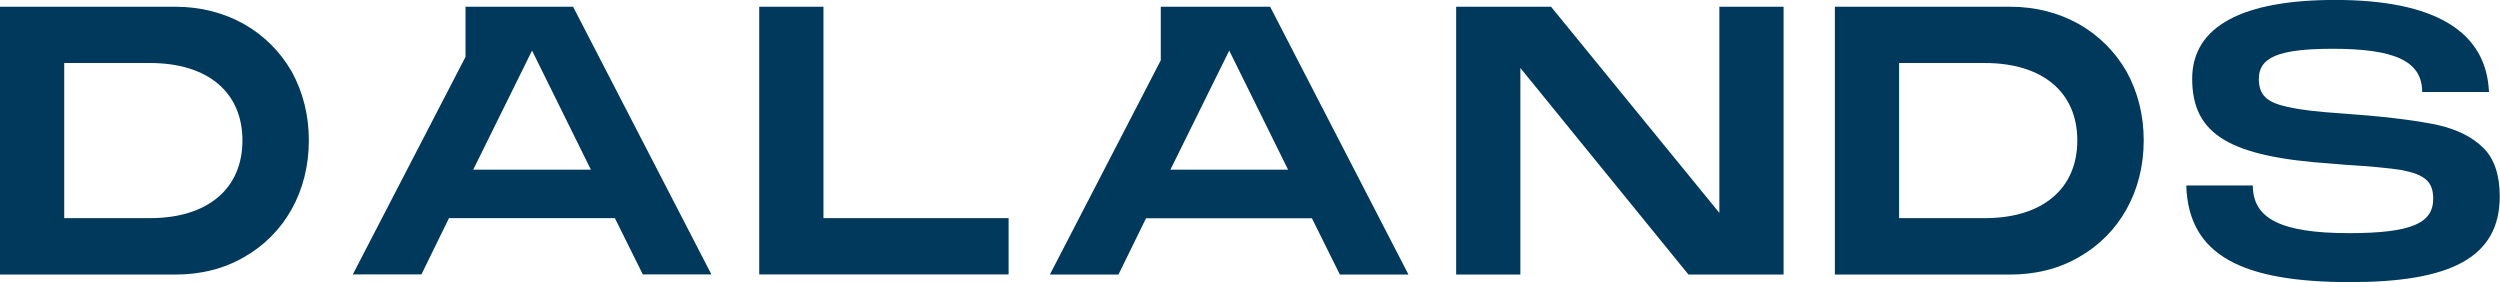
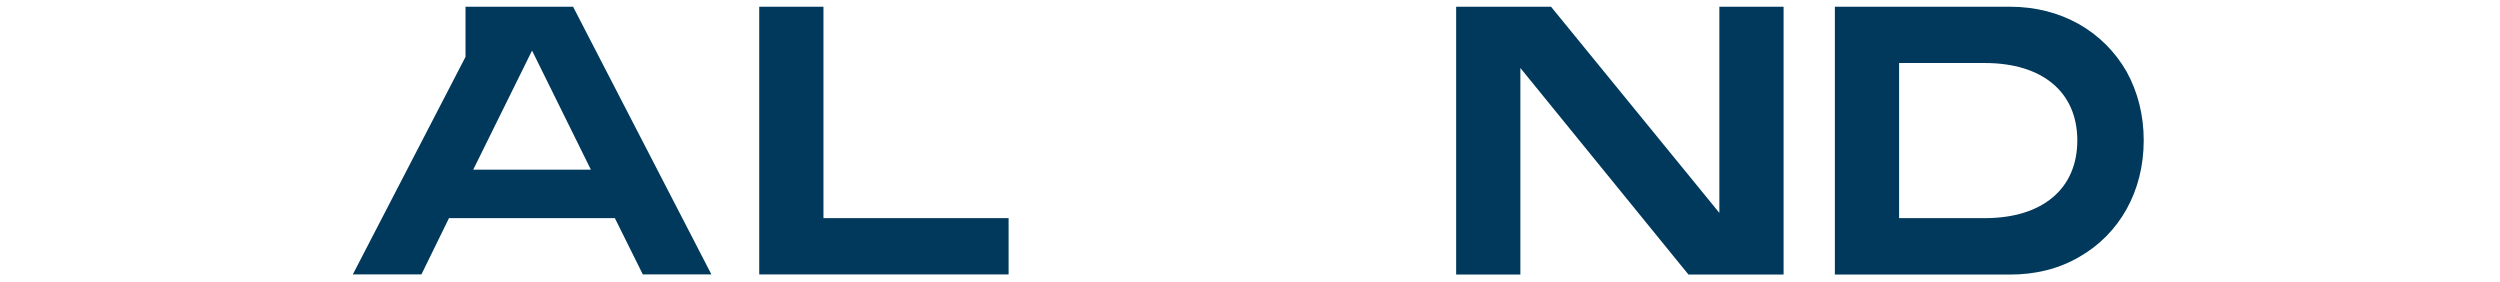
<svg xmlns="http://www.w3.org/2000/svg" width="195" height="22" viewBox="0 0 195 22" fill="none">
-   <path d="M5.01 17.015H11.69C16.22 17.015 18.91 14.705 18.91 10.955C18.91 7.205 16.22 4.915 11.69 4.915H5.01V17.015ZM0 0.525H13.67C17.63 0.525 20.94 2.425 22.76 5.595C23.64 7.205 24.09 8.995 24.09 10.955C24.09 14.935 22.19 18.275 19.02 20.065C17.44 20.975 15.65 21.415 13.67 21.415H0V0.525Z" fill="#00395B" />
  <path d="M59.22 0.525H64.23V17.015H78.67V21.405H59.22V0.525Z" fill="#00395B" />
  <path d="M120.98 0.525L134.11 16.605V0.525H139.12V21.415H131.7L118.59 5.305V21.415H113.58V0.525H120.98Z" fill="#00395B" />
  <path d="M148.13 17.015H154.81C159.34 17.015 162.03 14.705 162.03 10.955C162.03 7.205 159.34 4.915 154.81 4.915H148.13V17.015ZM143.12 0.525H156.79C160.75 0.525 164.06 2.425 165.88 5.595C166.76 7.205 167.21 8.995 167.21 10.955C167.21 14.935 165.31 18.275 162.14 20.065C160.56 20.975 158.77 21.415 156.79 21.415H143.12V0.525Z" fill="#00395B" />
-   <path d="M170.54 14.465H175.72C175.72 17.045 177.9 18.185 183.22 18.185C188.14 18.185 189.79 17.395 189.79 15.495C189.79 14.175 189.14 13.615 187.33 13.265C186.4 13.115 184.95 12.975 182.97 12.855L181.89 12.765C173.99 12.235 170.99 10.535 170.99 6.145C170.99 1.985 175.04 -0.005 182.14 -0.005C189.92 -0.005 193.94 2.455 194.14 7.175H188.93C188.93 4.715 186.69 3.805 181.94 3.805C177.66 3.805 176.19 4.505 176.19 6.145C176.19 7.435 176.81 8.025 178.62 8.375C179.5 8.575 180.83 8.725 182.61 8.845L183.77 8.935C186.51 9.145 188.67 9.435 190.17 9.755C191.67 10.105 192.86 10.695 193.71 11.545C194.56 12.395 194.98 13.655 194.98 15.325C194.98 20.155 191.02 22.005 183.32 22.005C175 22.005 170.7 19.985 170.53 14.475" fill="#00395B" />
  <path d="M36.91 13.235L41.5 3.945L46.09 13.235H36.91ZM44.7 0.525H36.31V4.435L27.52 21.405H32.87L35.02 17.015H47.96L50.14 21.405H55.49L44.7 0.525Z" fill="#00395B" />
-   <path d="M91.29 13.235L95.88 3.945L100.47 13.235H91.29ZM99.07 0.525H90.54V4.705L81.89 21.415H87.24L89.39 17.025H102.33L104.51 21.415H109.86L99.07 0.525Z" fill="#00395B" />
</svg>